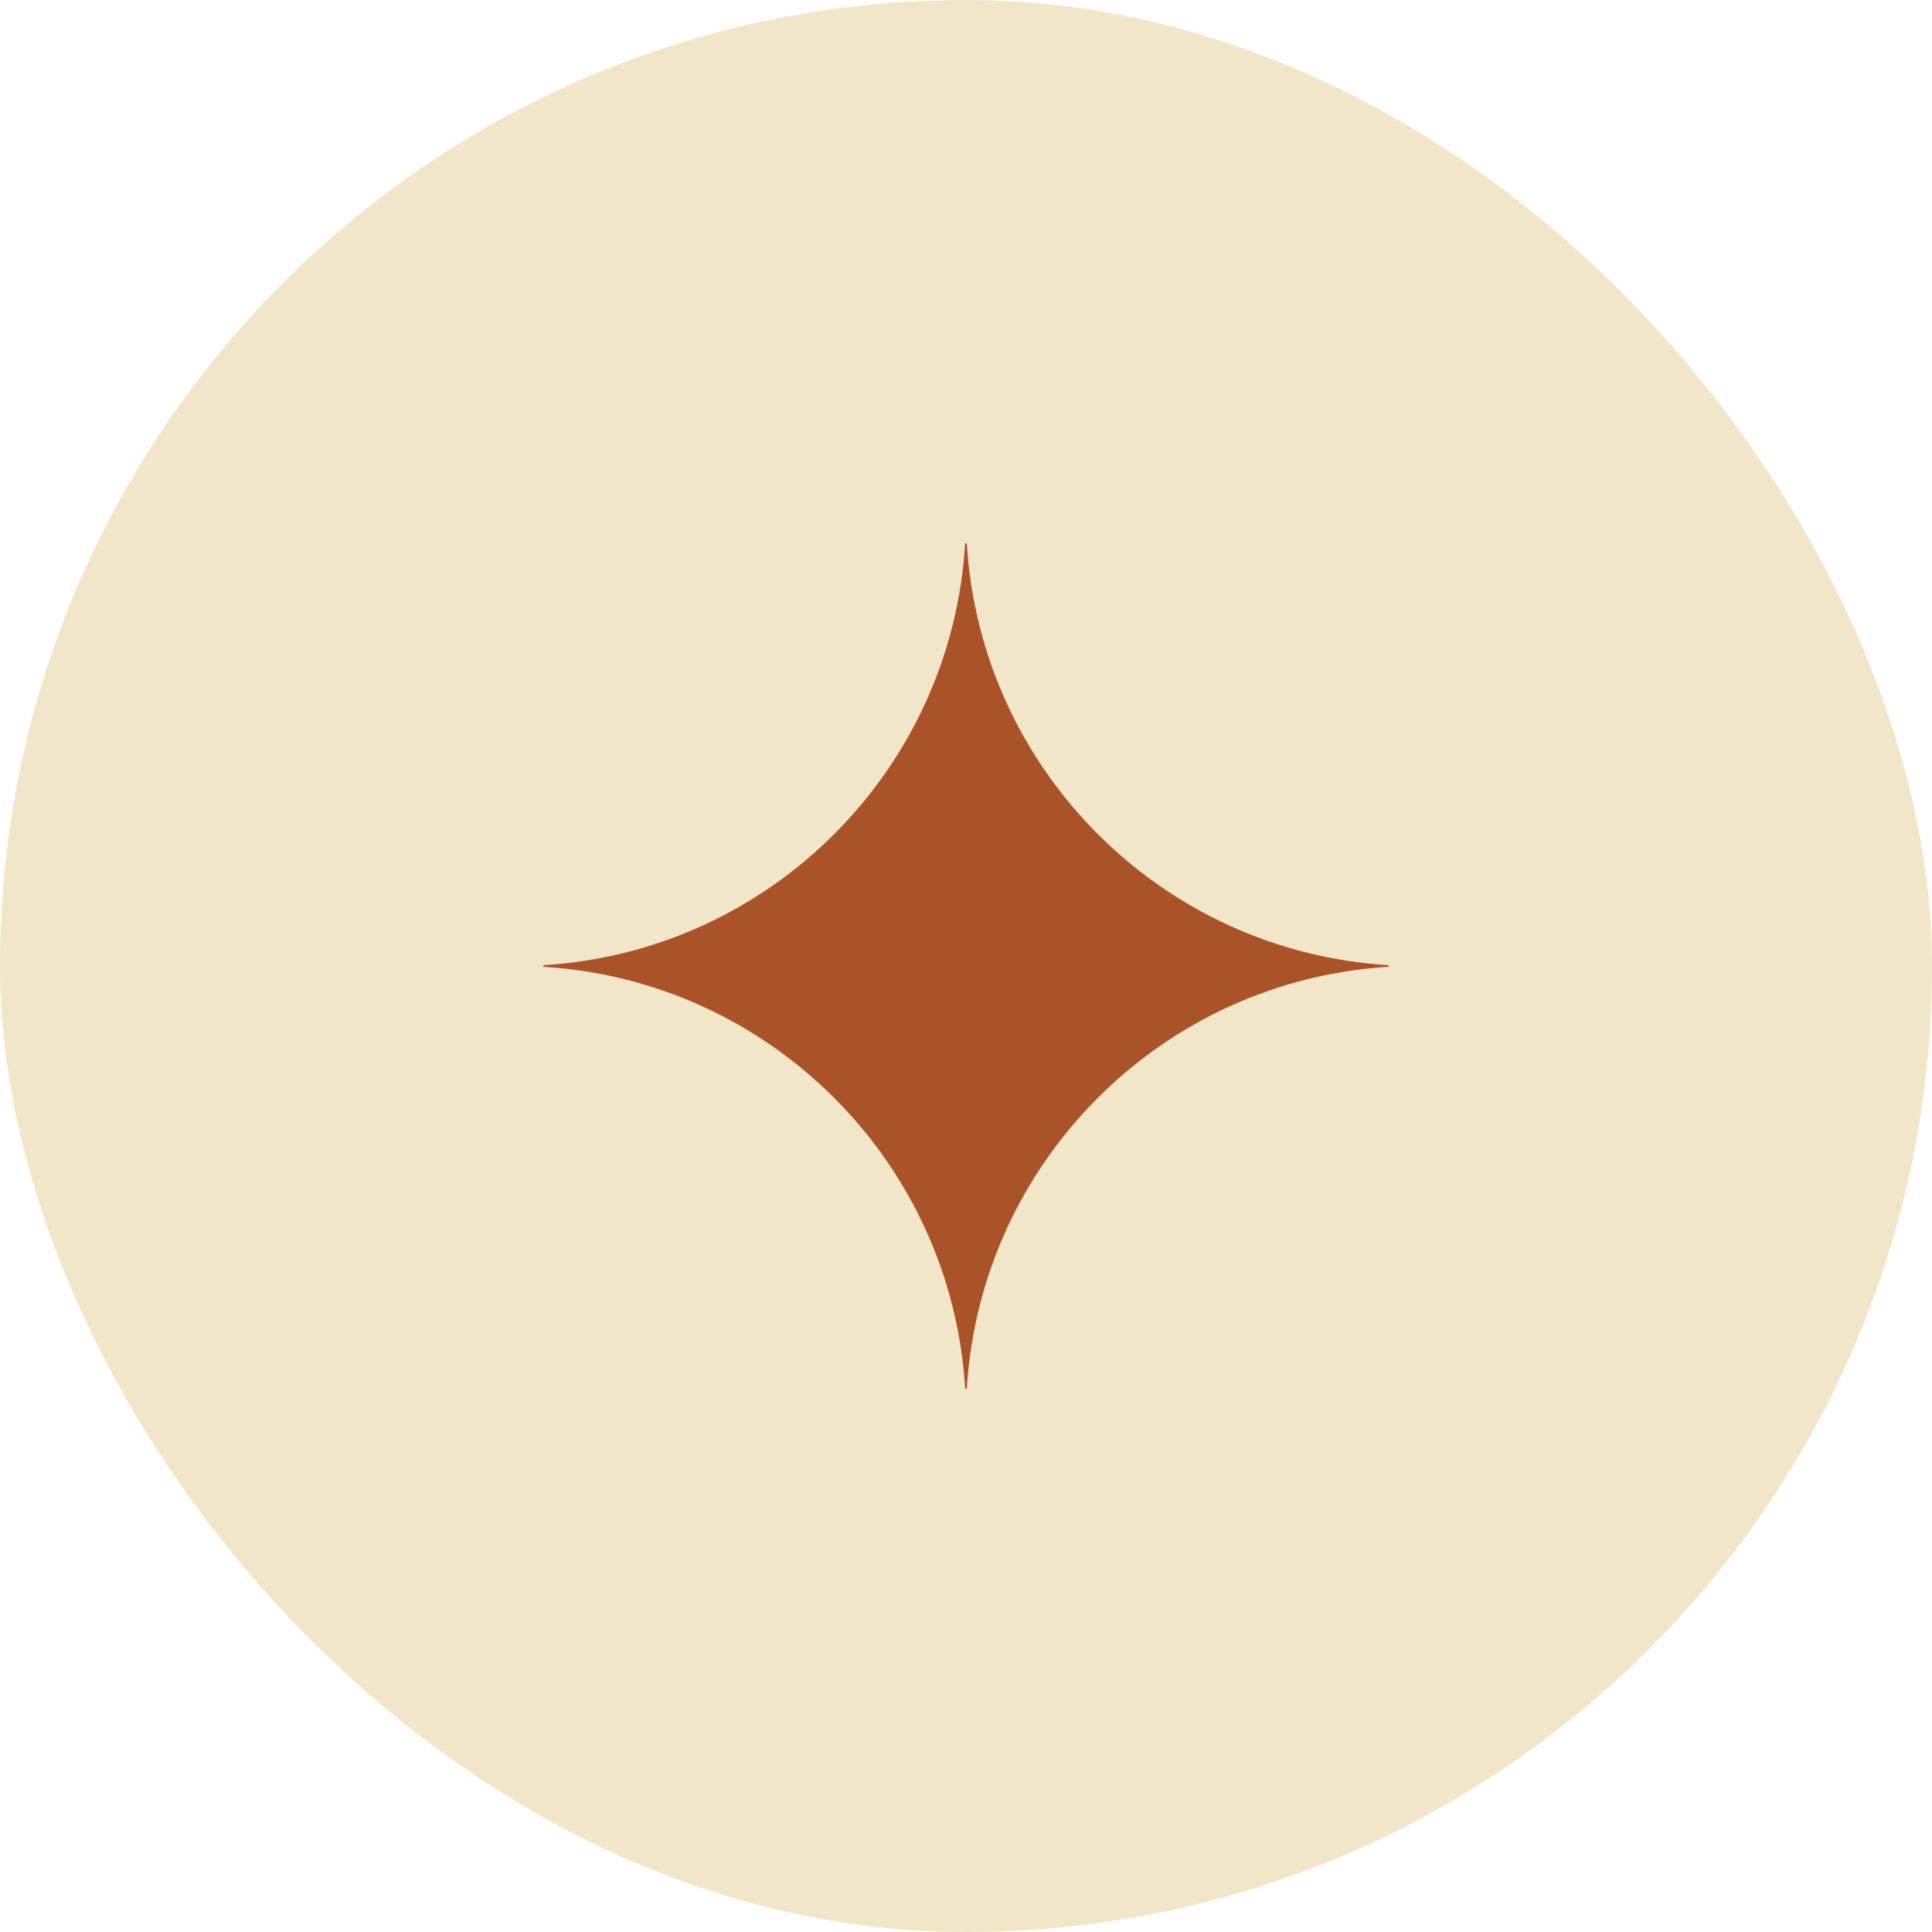
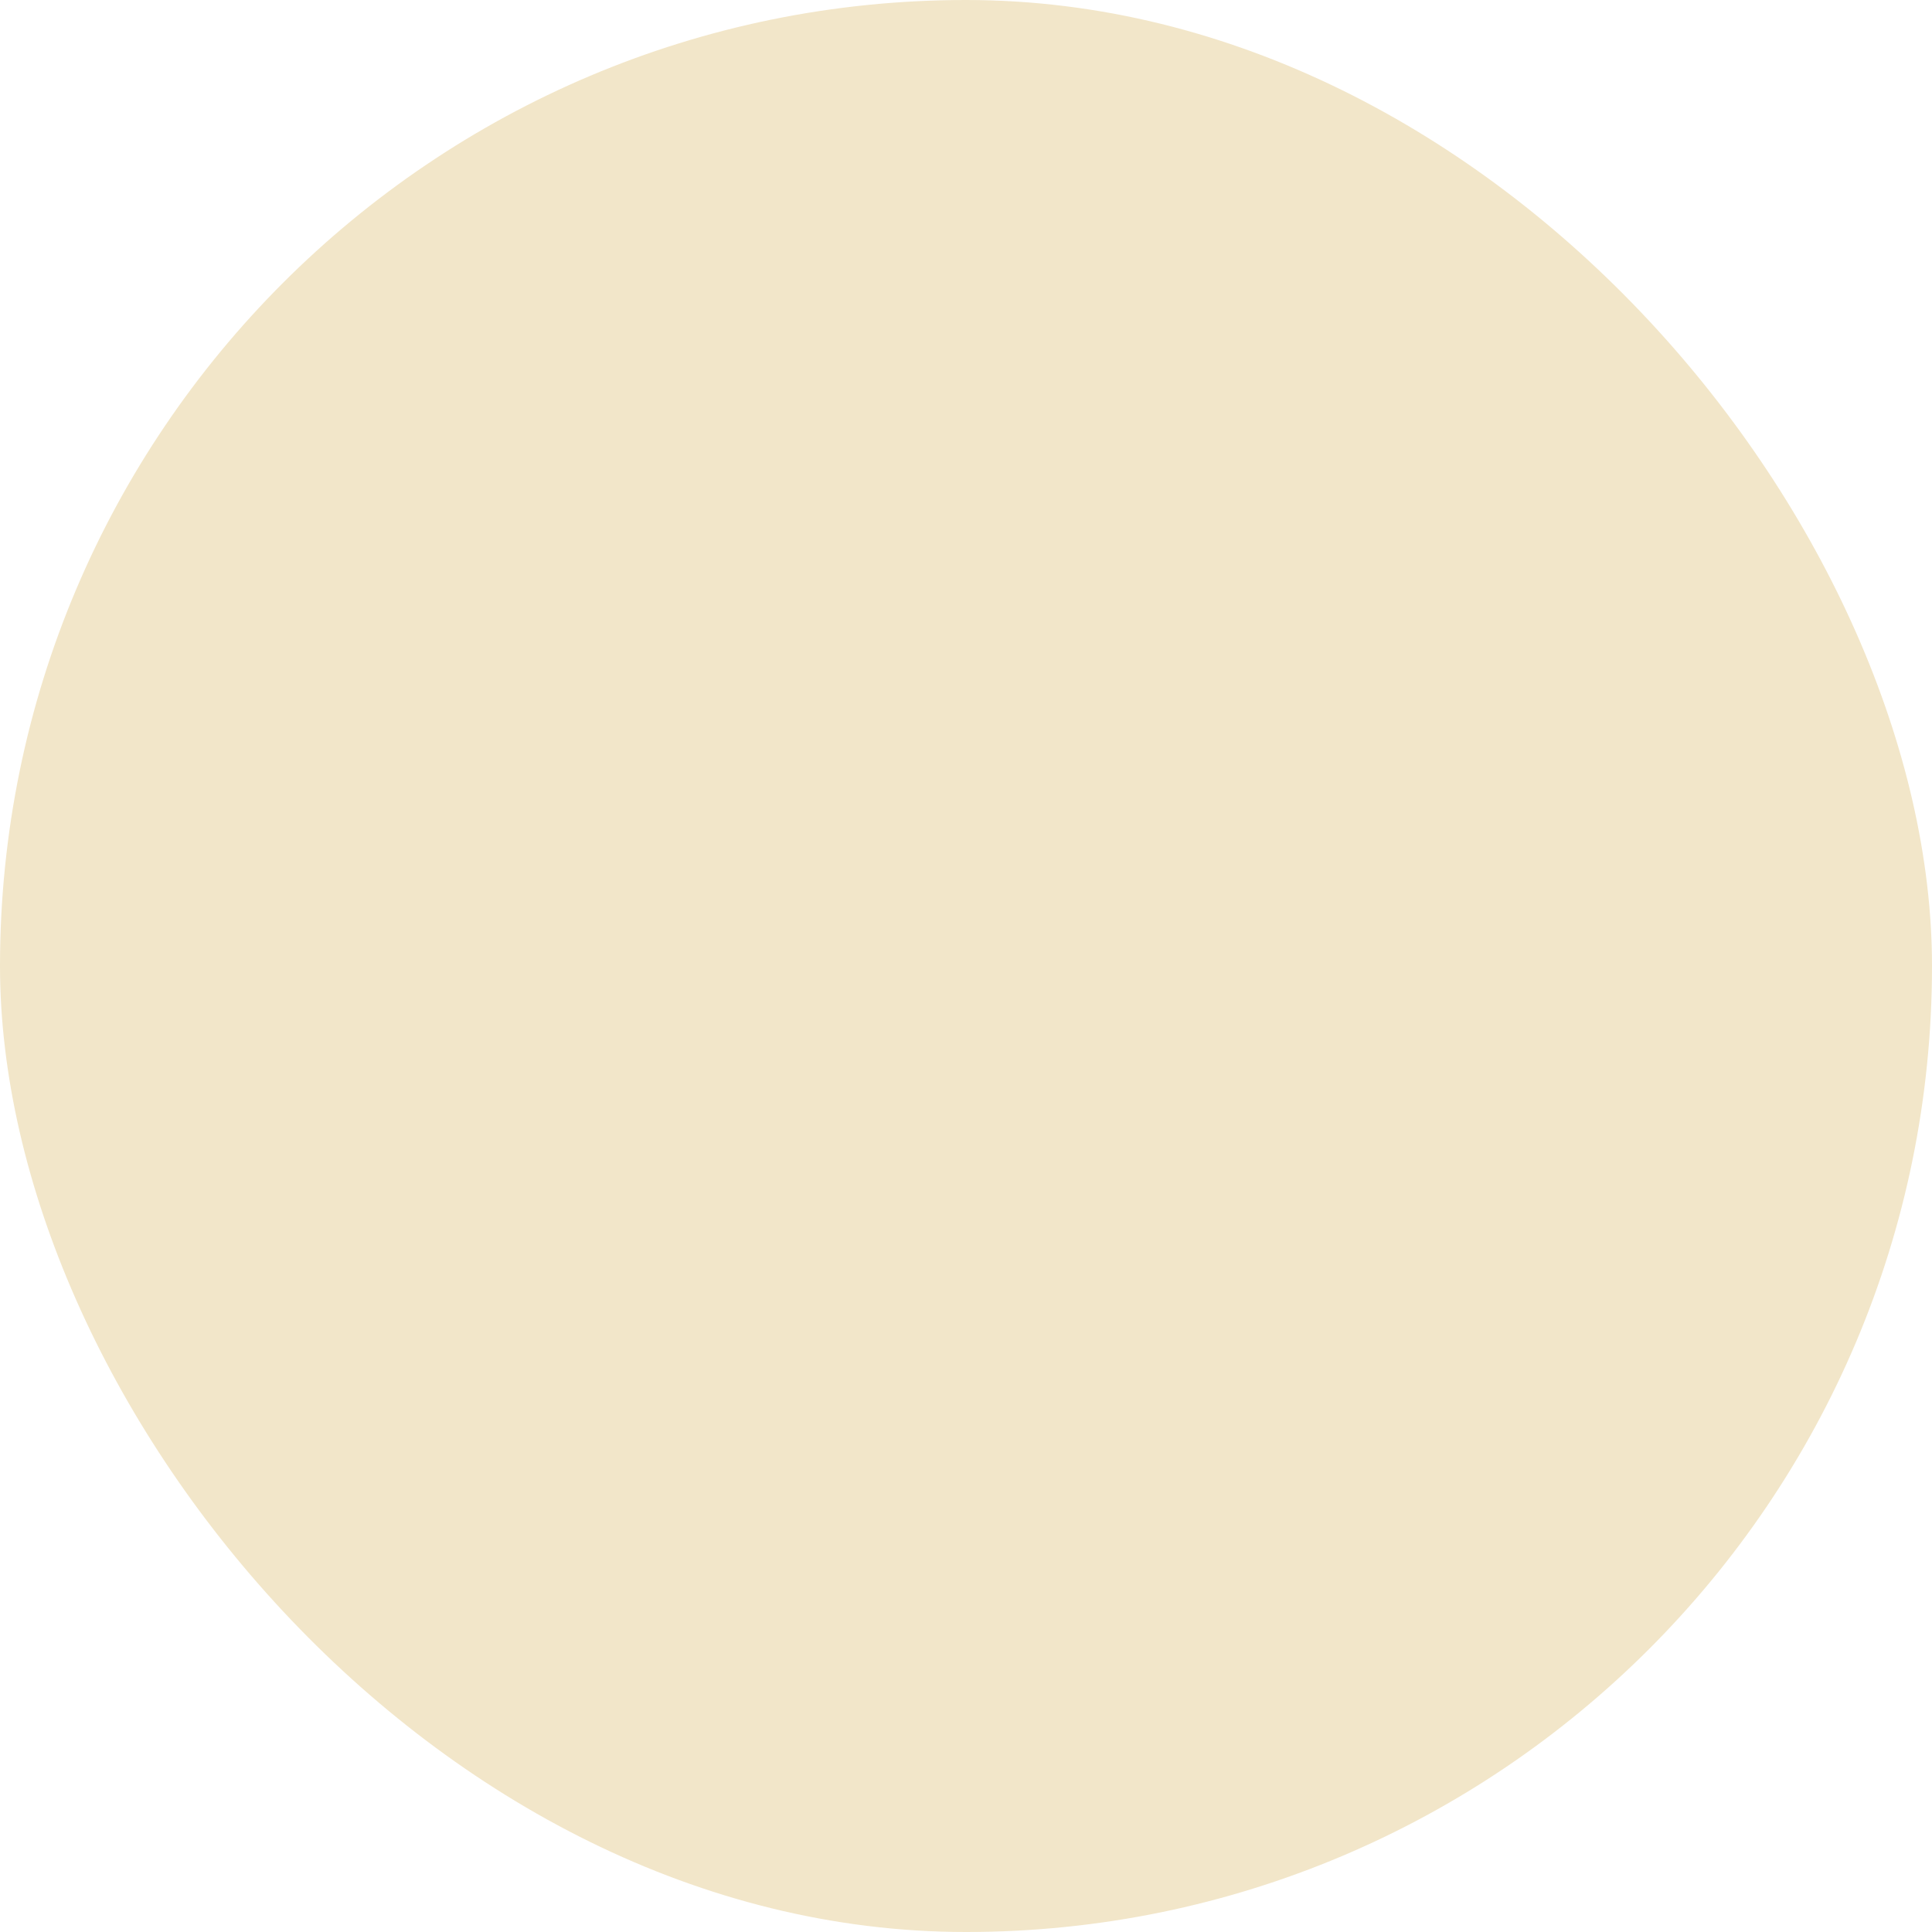
<svg xmlns="http://www.w3.org/2000/svg" width="64" height="64" viewBox="0 0 64 64" fill="none">
  <rect width="64" height="64" rx="32" fill="#F2E6C9" />
  <g clip-path="url(#clip0_4676_1902)">
-     <path d="M45.999 32.027C38.49 32.48 32.48 38.49 32.027 46H31.972C31.519 38.49 25.51 32.48 18 32.027V31.973C25.51 31.52 31.519 25.51 31.972 18H32.027C32.48 25.51 38.49 31.52 45.999 31.973V32.027Z" fill="#AA5228" />
-   </g>
+     </g>
  <defs>
    <clipPath id="clip0_4676_1902">
-       <rect width="28" height="28" fill="white" transform="translate(18 18)" />
-     </clipPath>
+       </clipPath>
  </defs>
</svg>